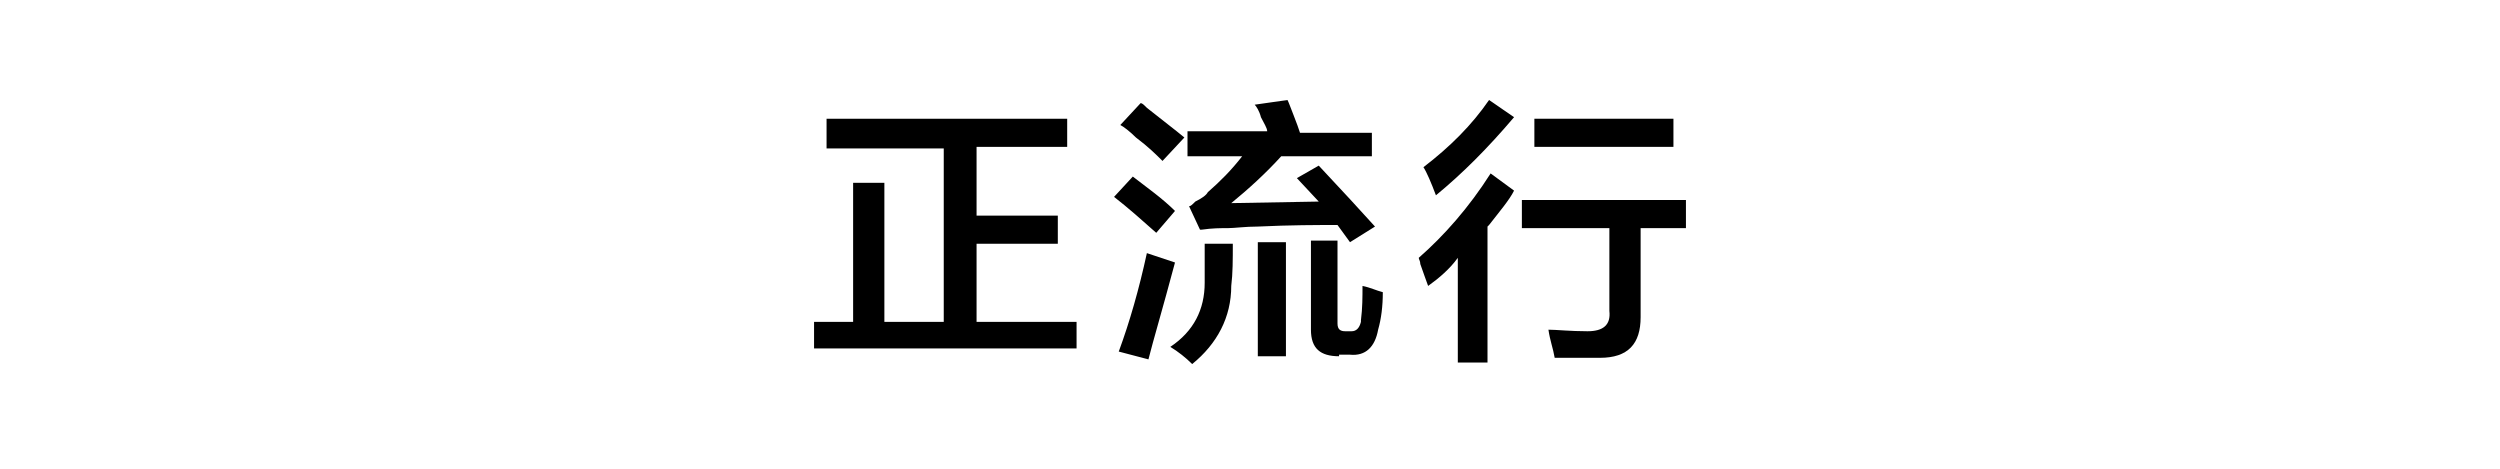
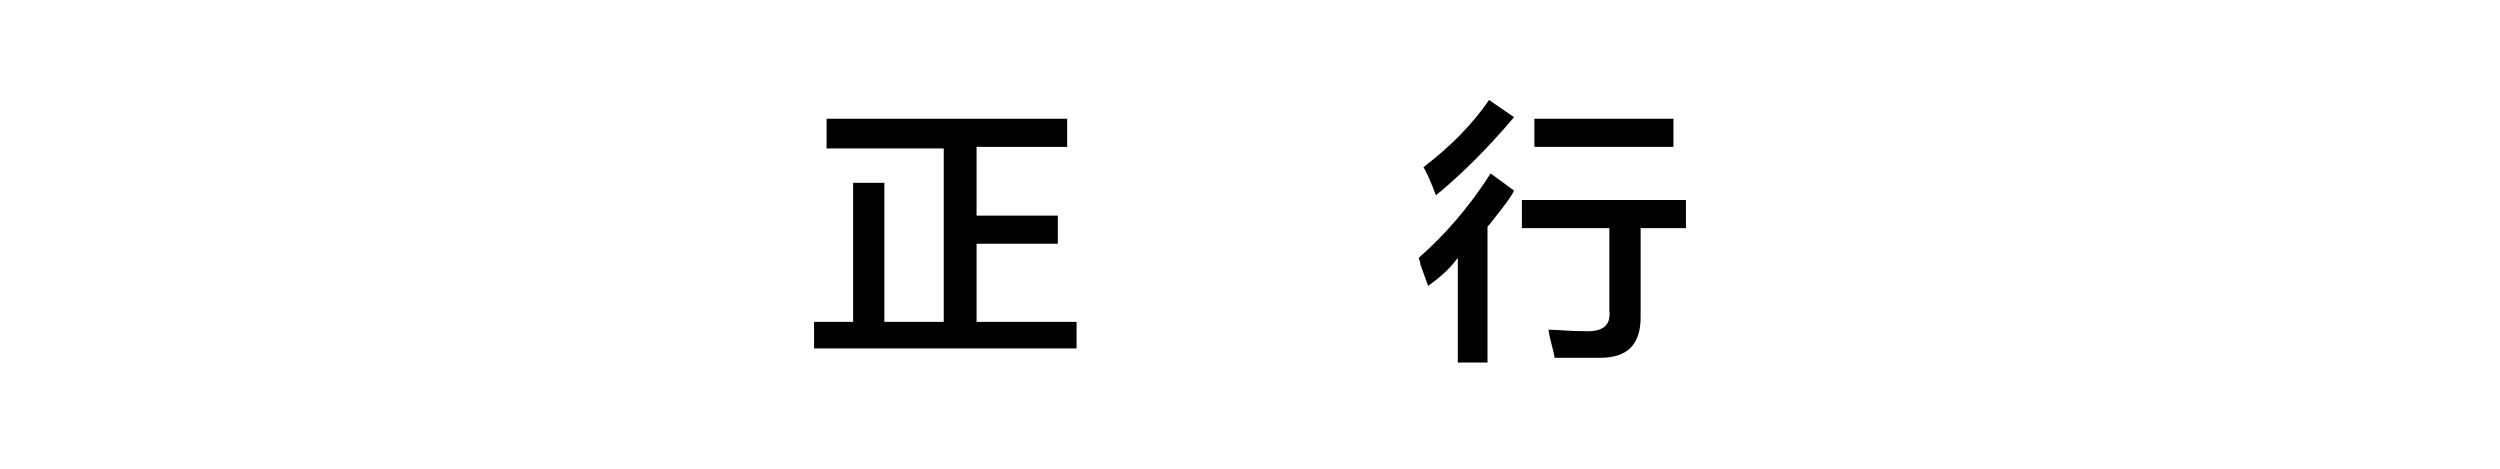
<svg xmlns="http://www.w3.org/2000/svg" version="1.1" id="图层_1" x="0px" y="0px" width="160px" height="30px" viewBox="0 0 160 30" style="enable-background:new 0 0 160 30;" xml:space="preserve">
  <g id="XMLID_14_">
    <path id="XMLID_15_" d="M52.9,9.5V7.6h15.4v1.8h-5.8v4.4h5.2v1.8h-5.2v5h6.4v1.7H52.1v-1.7h2.5v-8.9h2v8.9h3.8V9.5H52.9z" />
-     <path id="XMLID_17_" d="M74,14.9c-0.9-0.8-1.8-1.6-2.7-2.3l1.2-1.3c0.9,0.7,1.9,1.4,2.7,2.2L74,14.9z M73.5,23l-1.9-0.5   c0.7-1.9,1.3-4,1.8-6.3c0.6,0.2,1.2,0.4,1.8,0.6C74.4,19.8,73.8,21.8,73.5,23z M74.4,10.3c-0.4-0.4-0.9-0.9-1.7-1.5   c-0.4-0.4-0.8-0.7-1-0.8L73,6.6c0.1,0,0.2,0.1,0.4,0.3c1,0.8,1.8,1.4,2.4,1.9L74.4,10.3z M76.3,23.3c-0.4-0.4-0.9-0.8-1.4-1.1   c1.5-1,2.2-2.4,2.2-4.1c0-0.7,0-1.6,0-2.5h1.8c0,1,0,1.9-0.1,2.7C78.8,20.3,77.9,22,76.3,23.3z M76,10V8.4h5.1   c0-0.2-0.2-0.5-0.4-0.9c-0.1-0.4-0.3-0.7-0.4-0.8l2.1-0.3c0.1,0.2,0.2,0.5,0.4,1c0.2,0.5,0.3,0.8,0.4,1.1h4.6V10H82   c-1,1.1-2.1,2.1-3.2,3l5.6-0.1L83,11.4l1.4-0.8c1.5,1.6,2.7,2.9,3.6,3.9l-1.6,1l-0.8-1.1c-1.3,0-3,0-5.1,0.1   c-0.8,0-1.5,0.1-1.9,0.1c-0.5,0-1,0-1.7,0.1c0,0,0,0-0.1,0l-0.7-1.5c0.1,0,0.2-0.1,0.4-0.3c0.4-0.2,0.7-0.4,0.8-0.6   c0.8-0.7,1.5-1.4,2.2-2.3H76z M80.5,22.8v-7.3h1.8v7.3H80.5z M85.7,22.8c-1.2,0-1.8-0.5-1.8-1.7v-5.7h1.7v5.3   c0,0.4,0.2,0.5,0.5,0.5h0.4c0.3,0,0.5-0.2,0.6-0.6c0,0,0-0.1,0-0.1c0.1-0.8,0.1-1.5,0.1-2.2c0.5,0.1,0.9,0.3,1.3,0.4   c0,0.9-0.1,1.7-0.3,2.4c-0.2,1.1-0.8,1.7-1.8,1.6H85.7z" />
    <path id="XMLID_25_" d="M91.4,18.3c-0.1-0.3-0.3-0.8-0.5-1.4c0-0.2-0.1-0.3-0.1-0.4c1.6-1.4,3.2-3.2,4.6-5.4l1.5,1.1   c-0.3,0.6-0.9,1.3-1.6,2.2c0,0-0.1,0.1-0.1,0.1v8.7h-1.9v-6.7C92.8,17.2,92.1,17.8,91.4,18.3z M91.9,12.5c-0.3-0.8-0.6-1.5-0.8-1.8   c1.7-1.3,3.1-2.7,4.2-4.3l1.6,1.1C95.2,9.5,93.6,11.1,91.9,12.5z M97.4,14.6v-1.8h10.5v1.8H105v5.7c0,1.7-0.8,2.6-2.6,2.6   c-1.1,0-2.1,0-2.9,0c-0.1-0.6-0.3-1.1-0.4-1.8c0.5,0,1.4,0.1,2.5,0.1c1,0,1.5-0.4,1.4-1.3v-5.3H97.4z M98.2,9.3V7.6h8.9v1.8H98.2z" />
  </g>
</svg>